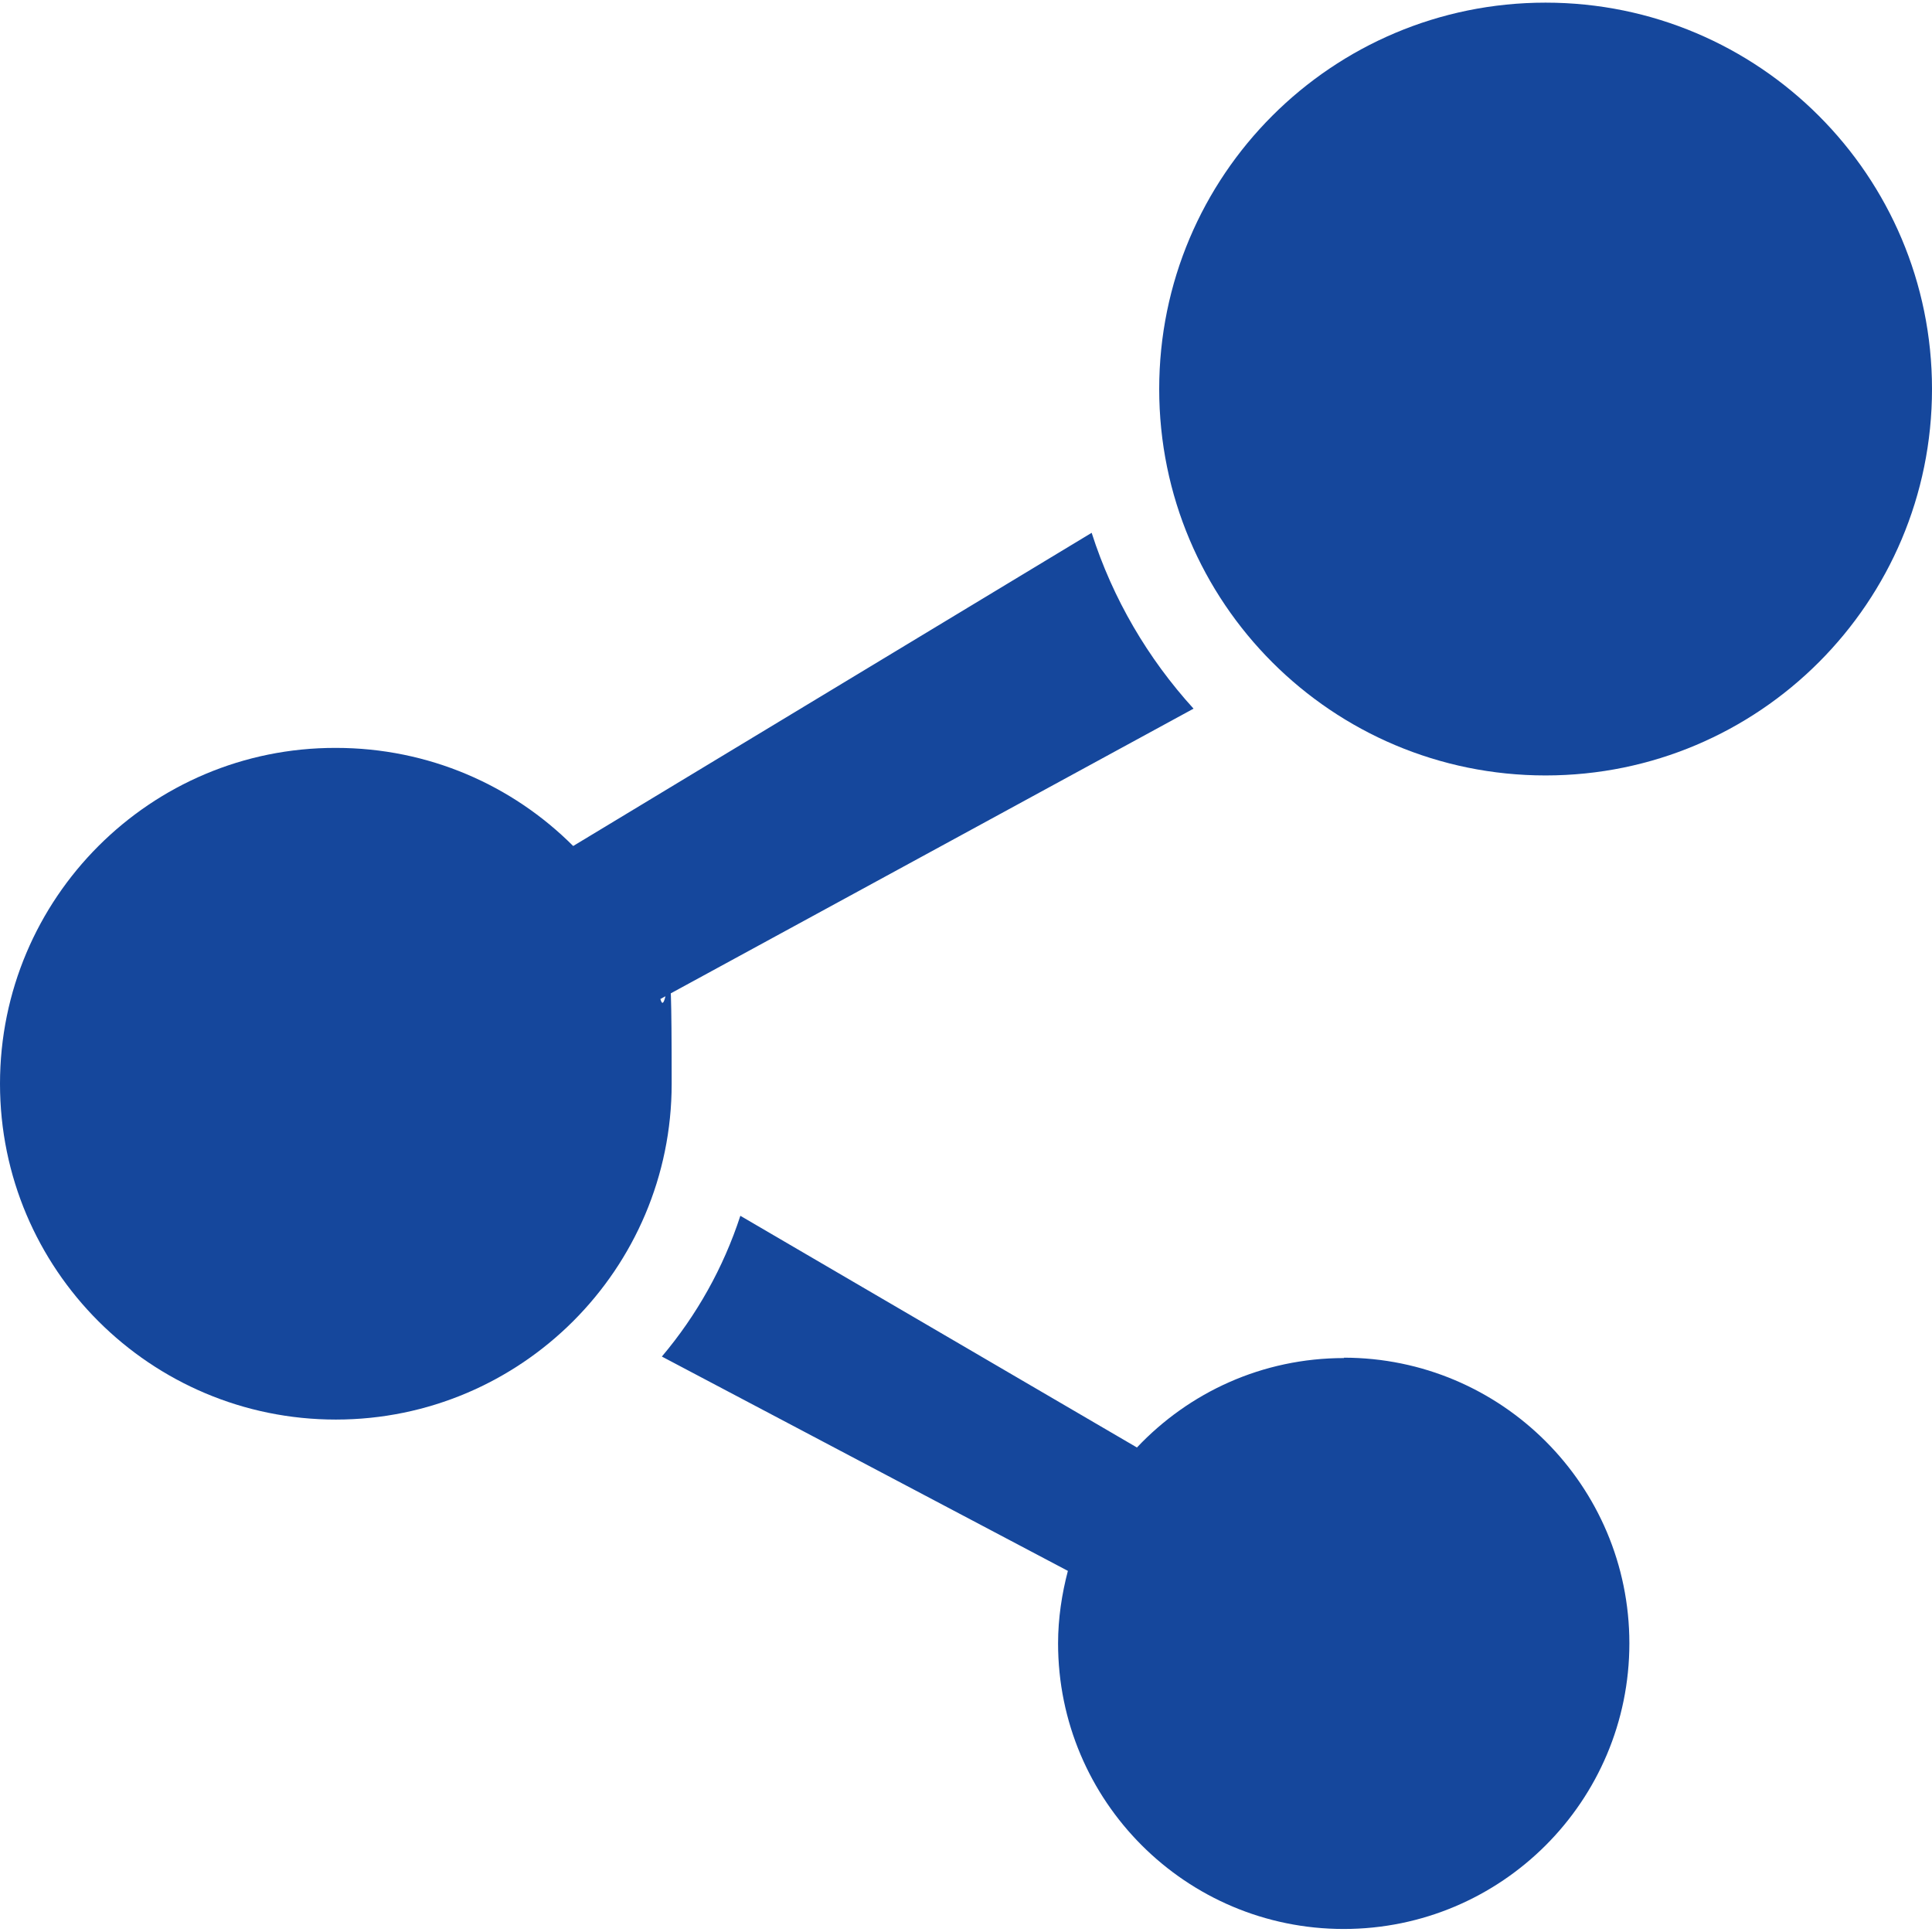
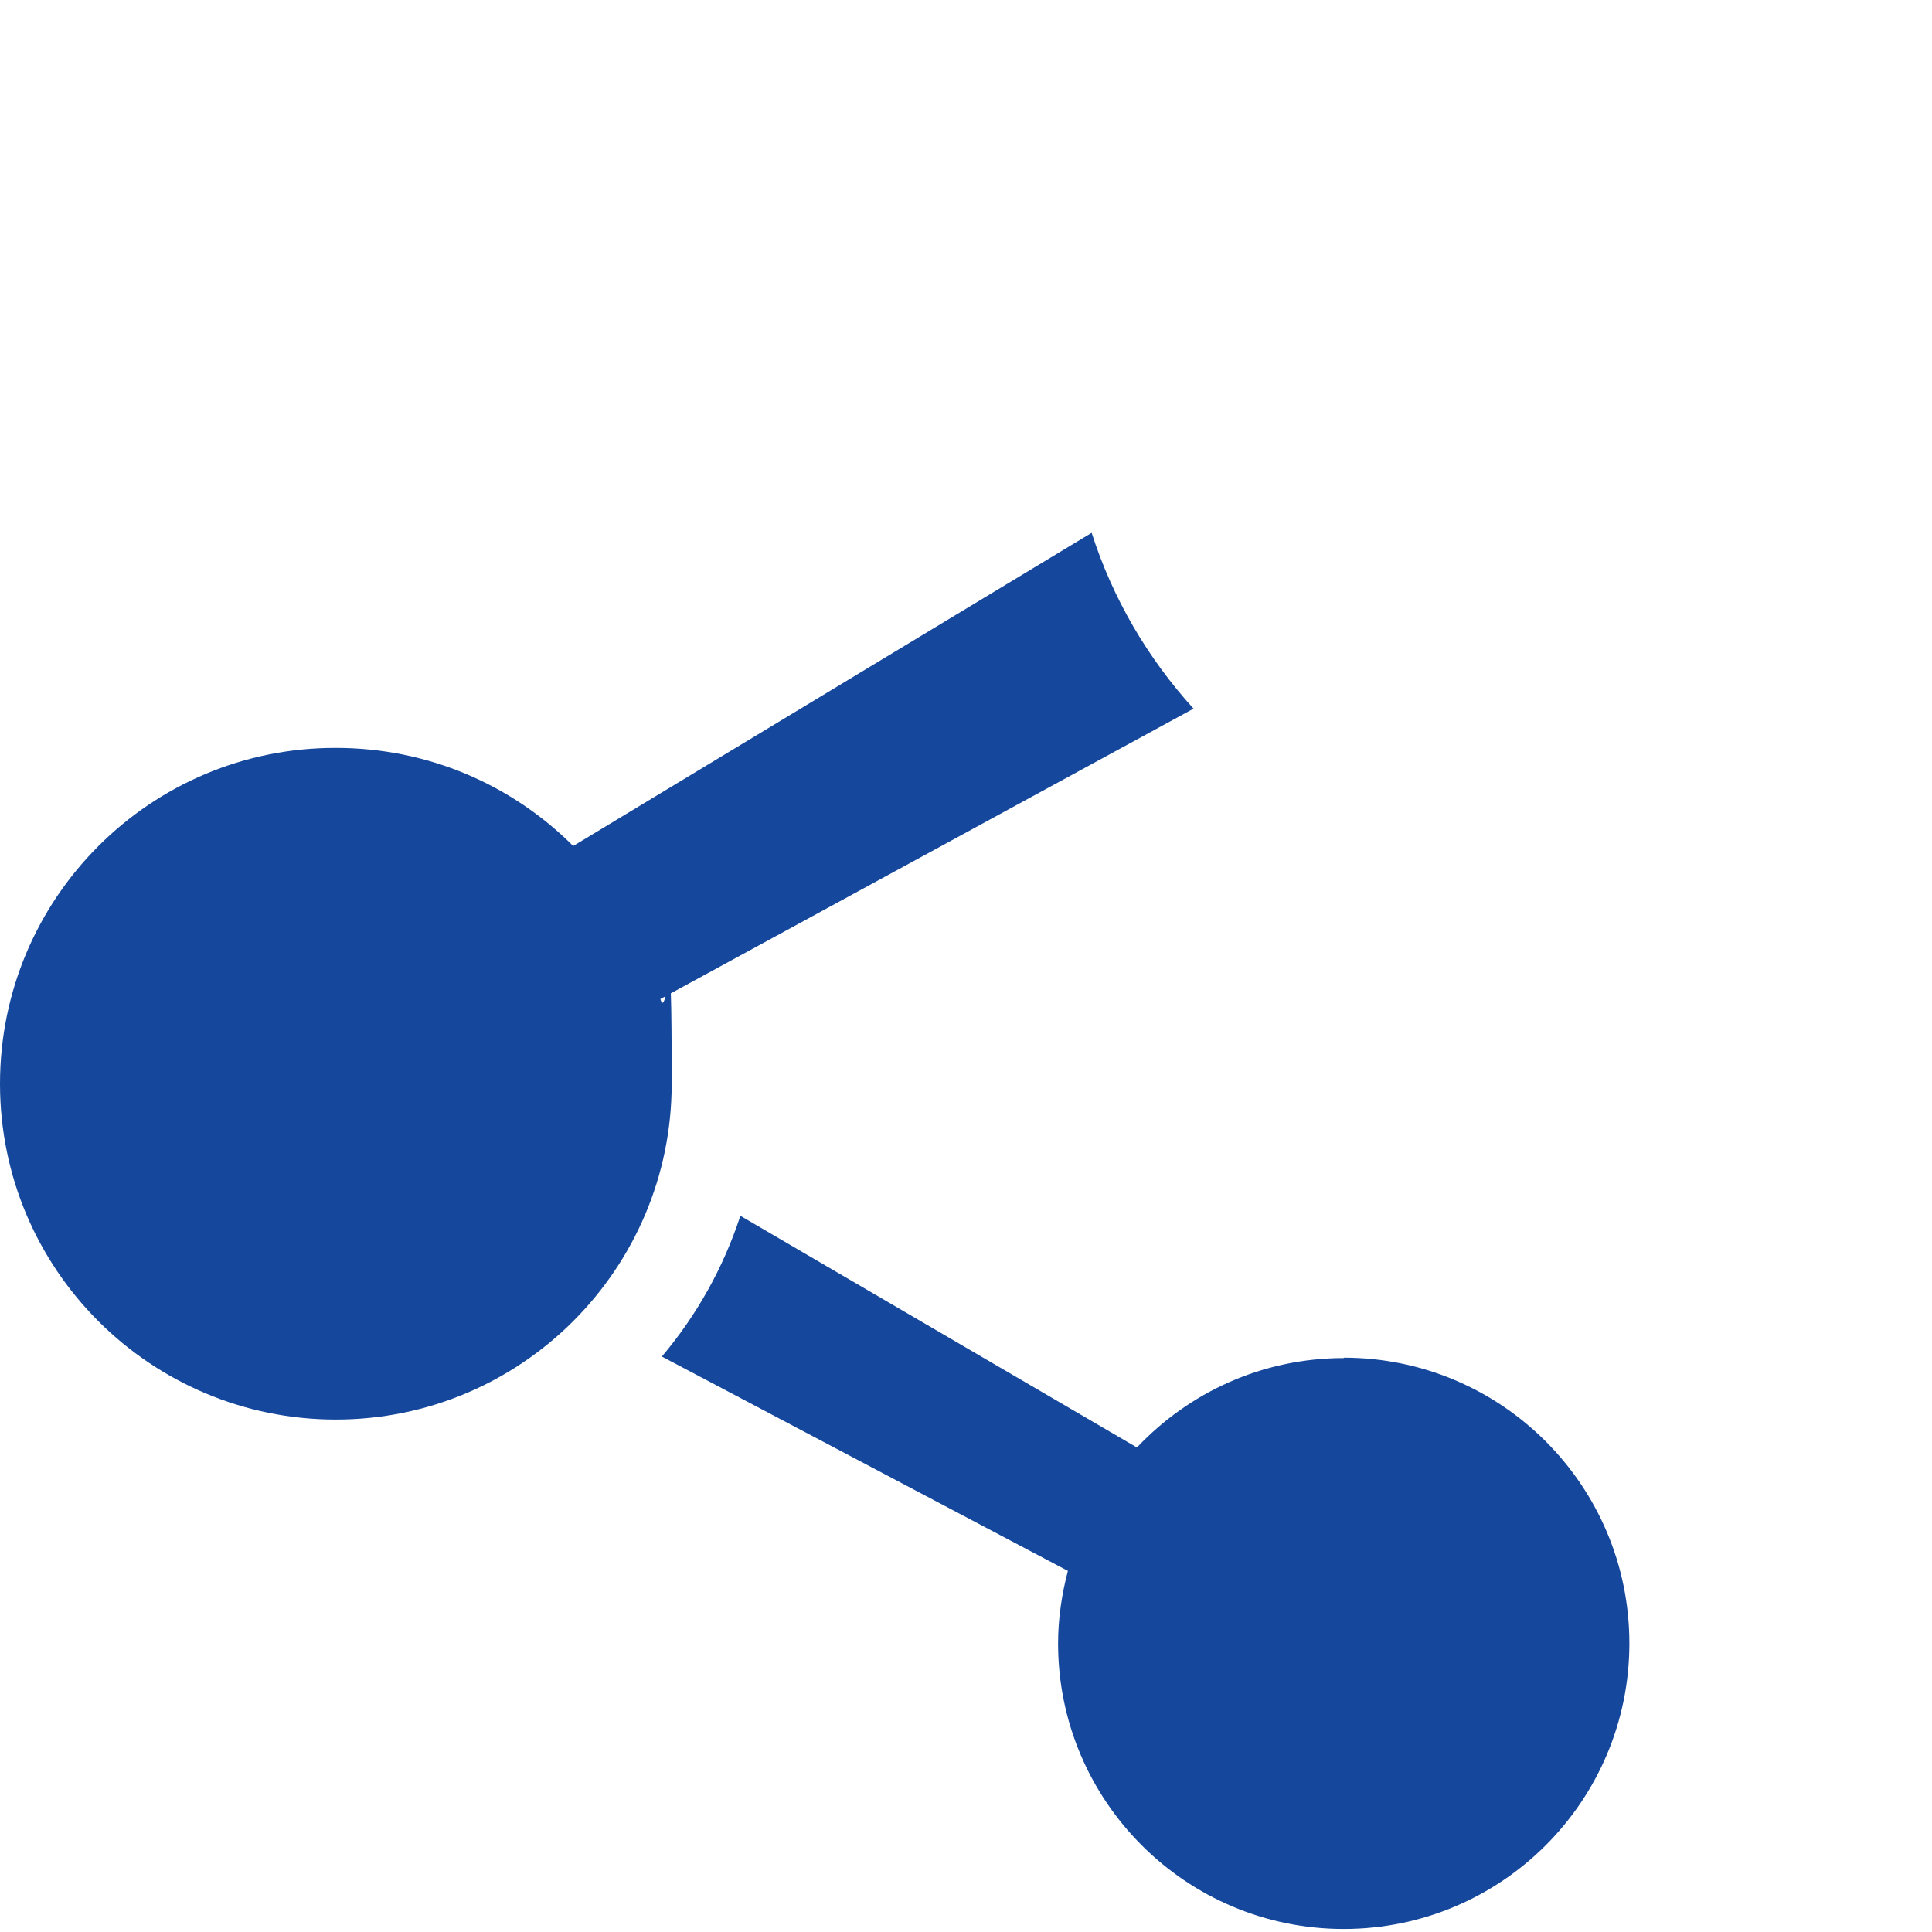
<svg xmlns="http://www.w3.org/2000/svg" id="_x32_" version="1.1" viewBox="0 0 512 512">
  <defs>
    <style>
      .st0 {
        fill: #15479c;
      }
    </style>
  </defs>
-   <path class="st0" d="M409.6.7c-56.6,0-102.4,45.8-102.4,102.4s45.8,102.4,102.4,102.4,102.4-45.9,102.4-102.4S466.2.7,409.6.7Z" />
  <path class="st0" d="M175.1,264.7l141.2-76.9c-12.1-13.3-21.4-29.1-27-46.6l-137.4,83c-16.1-16.1-38.3-26-62.9-26C39.9,198.1,0,238,0,287.2s39.9,89,89,89,89-39.9,89-89-1.1-15.3-3-22.5Z" />
  <path class="st0" d="M356.2,359.9c-21.7,0-41.1,9.1-54.9,23.7l-105.1-61.4c-4.5,13.8-11.6,26.4-20.8,37.3l107.6,56.8c-1.6,6.1-2.6,12.6-2.6,19.2,0,41.8,33.9,75.7,75.7,75.7s75.7-33.9,75.7-75.7-33.9-75.7-75.7-75.7Z" />
</svg>